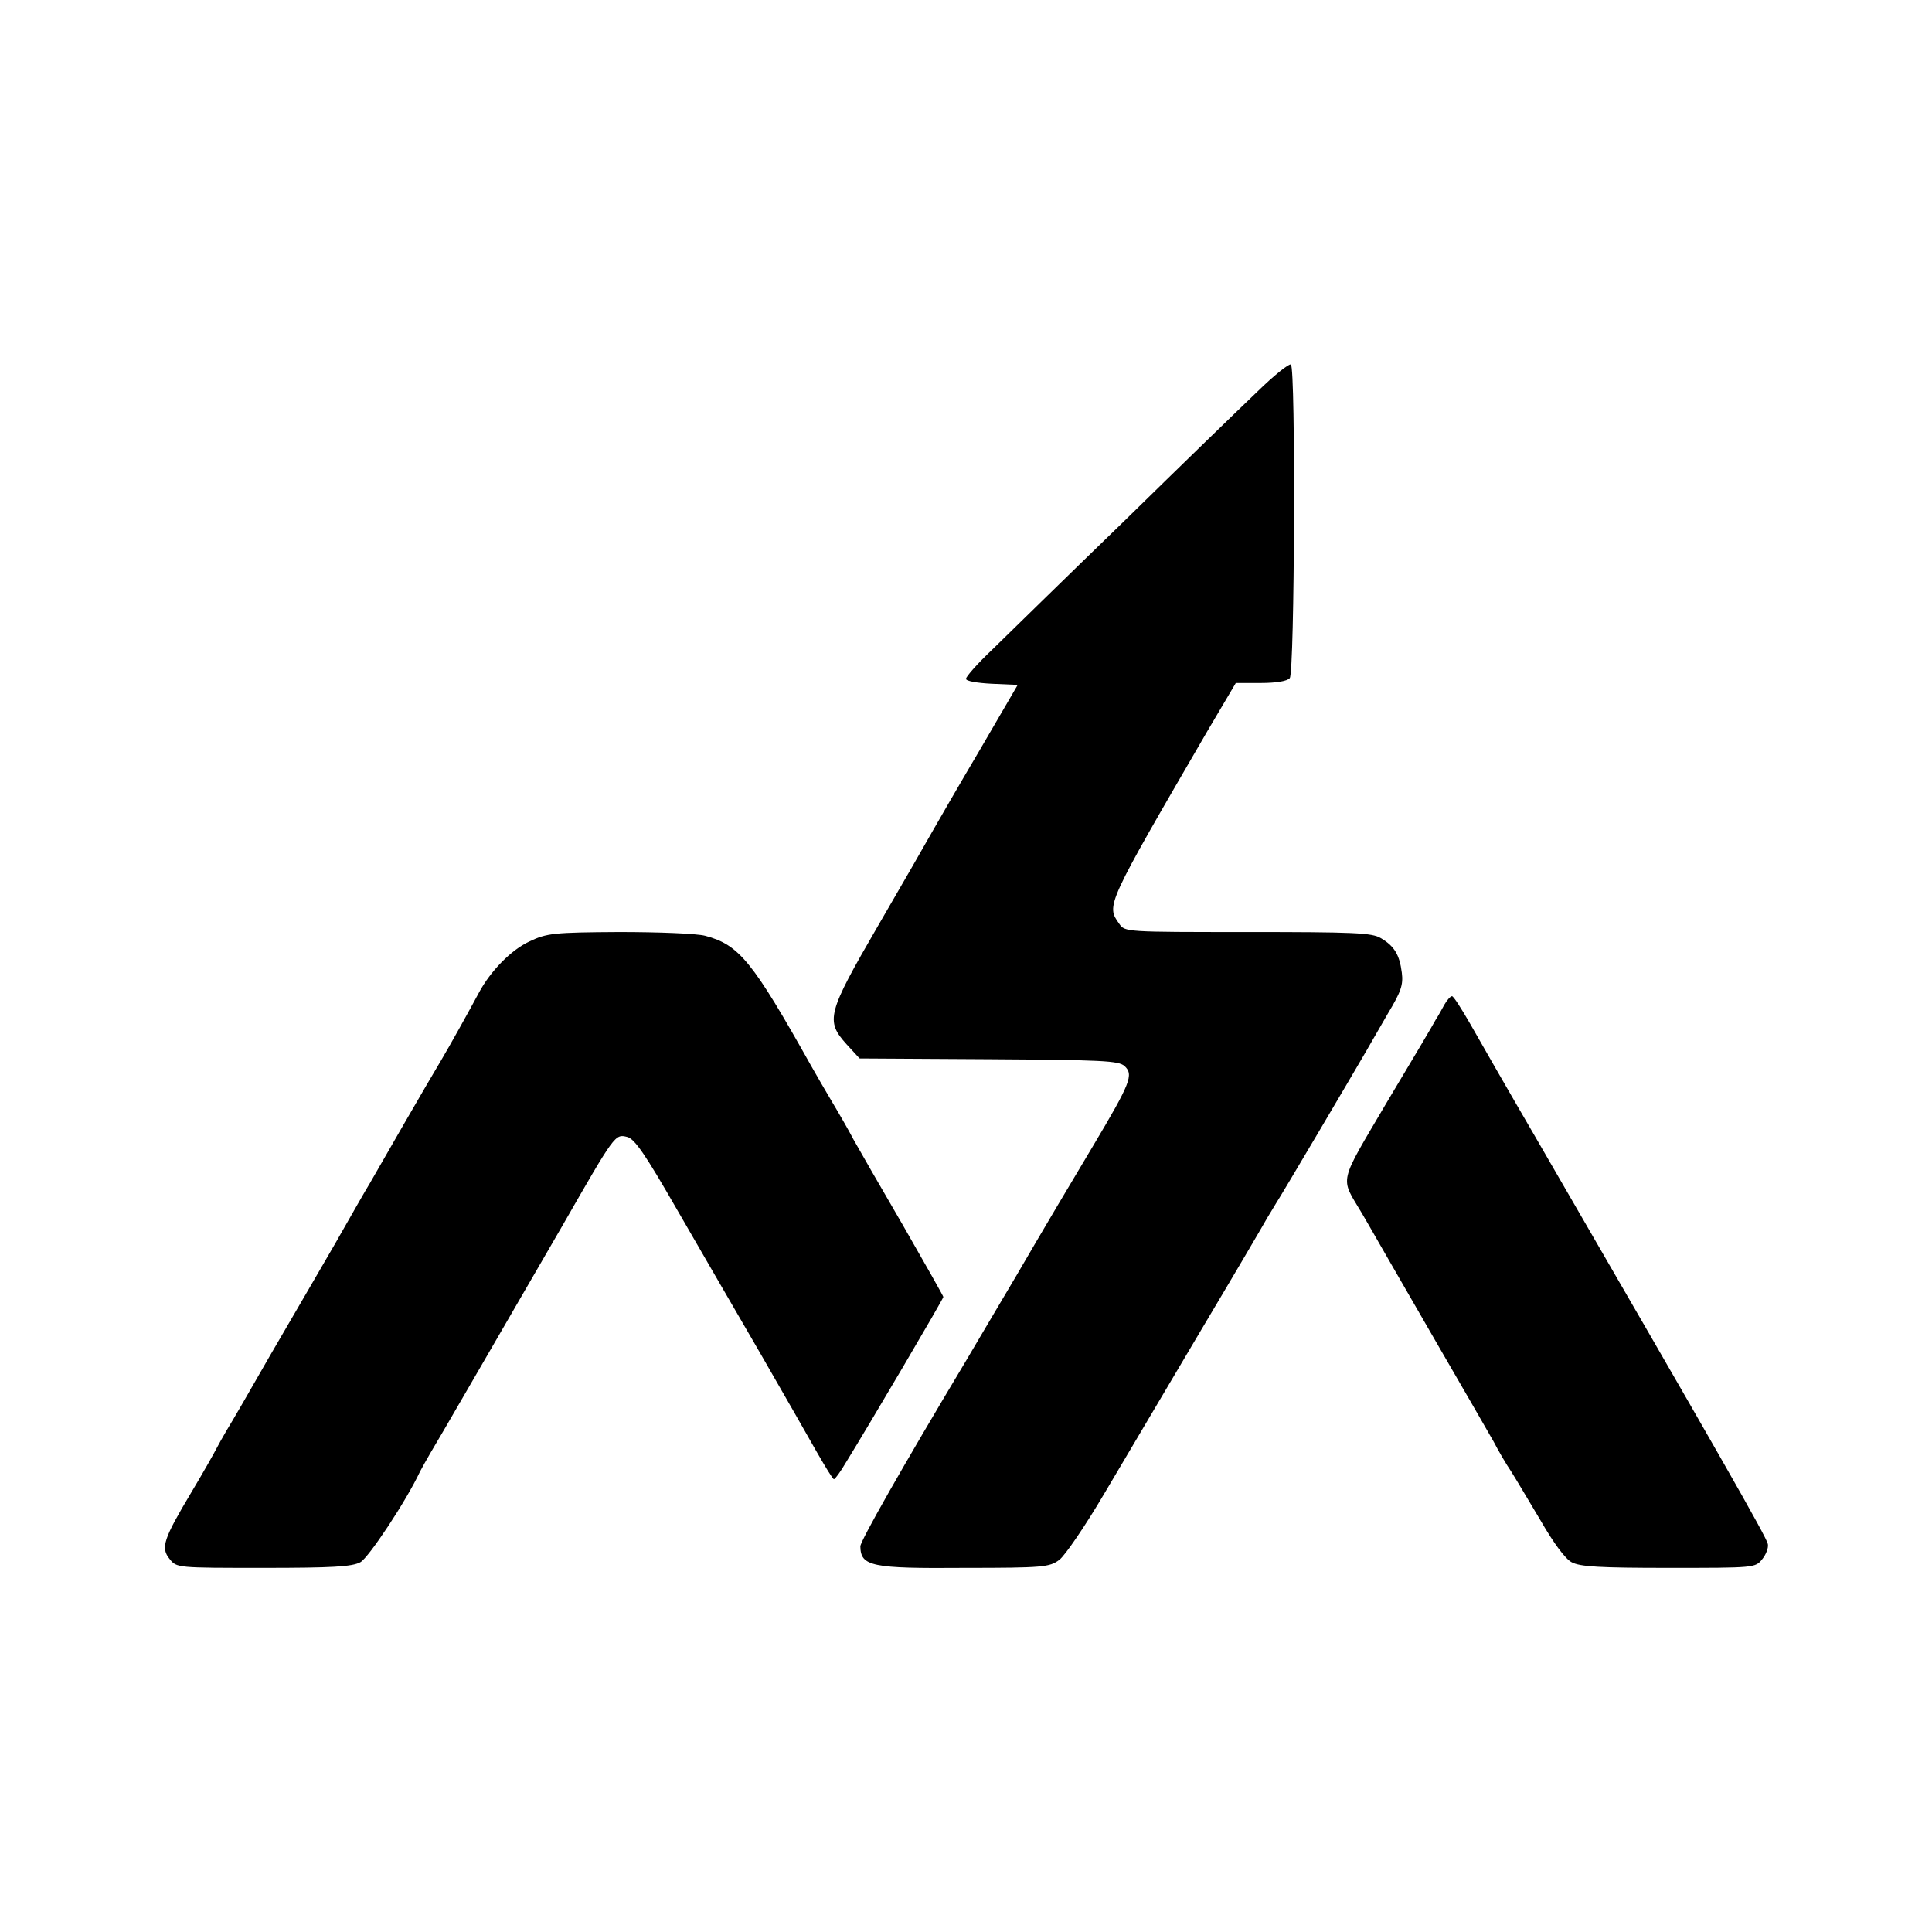
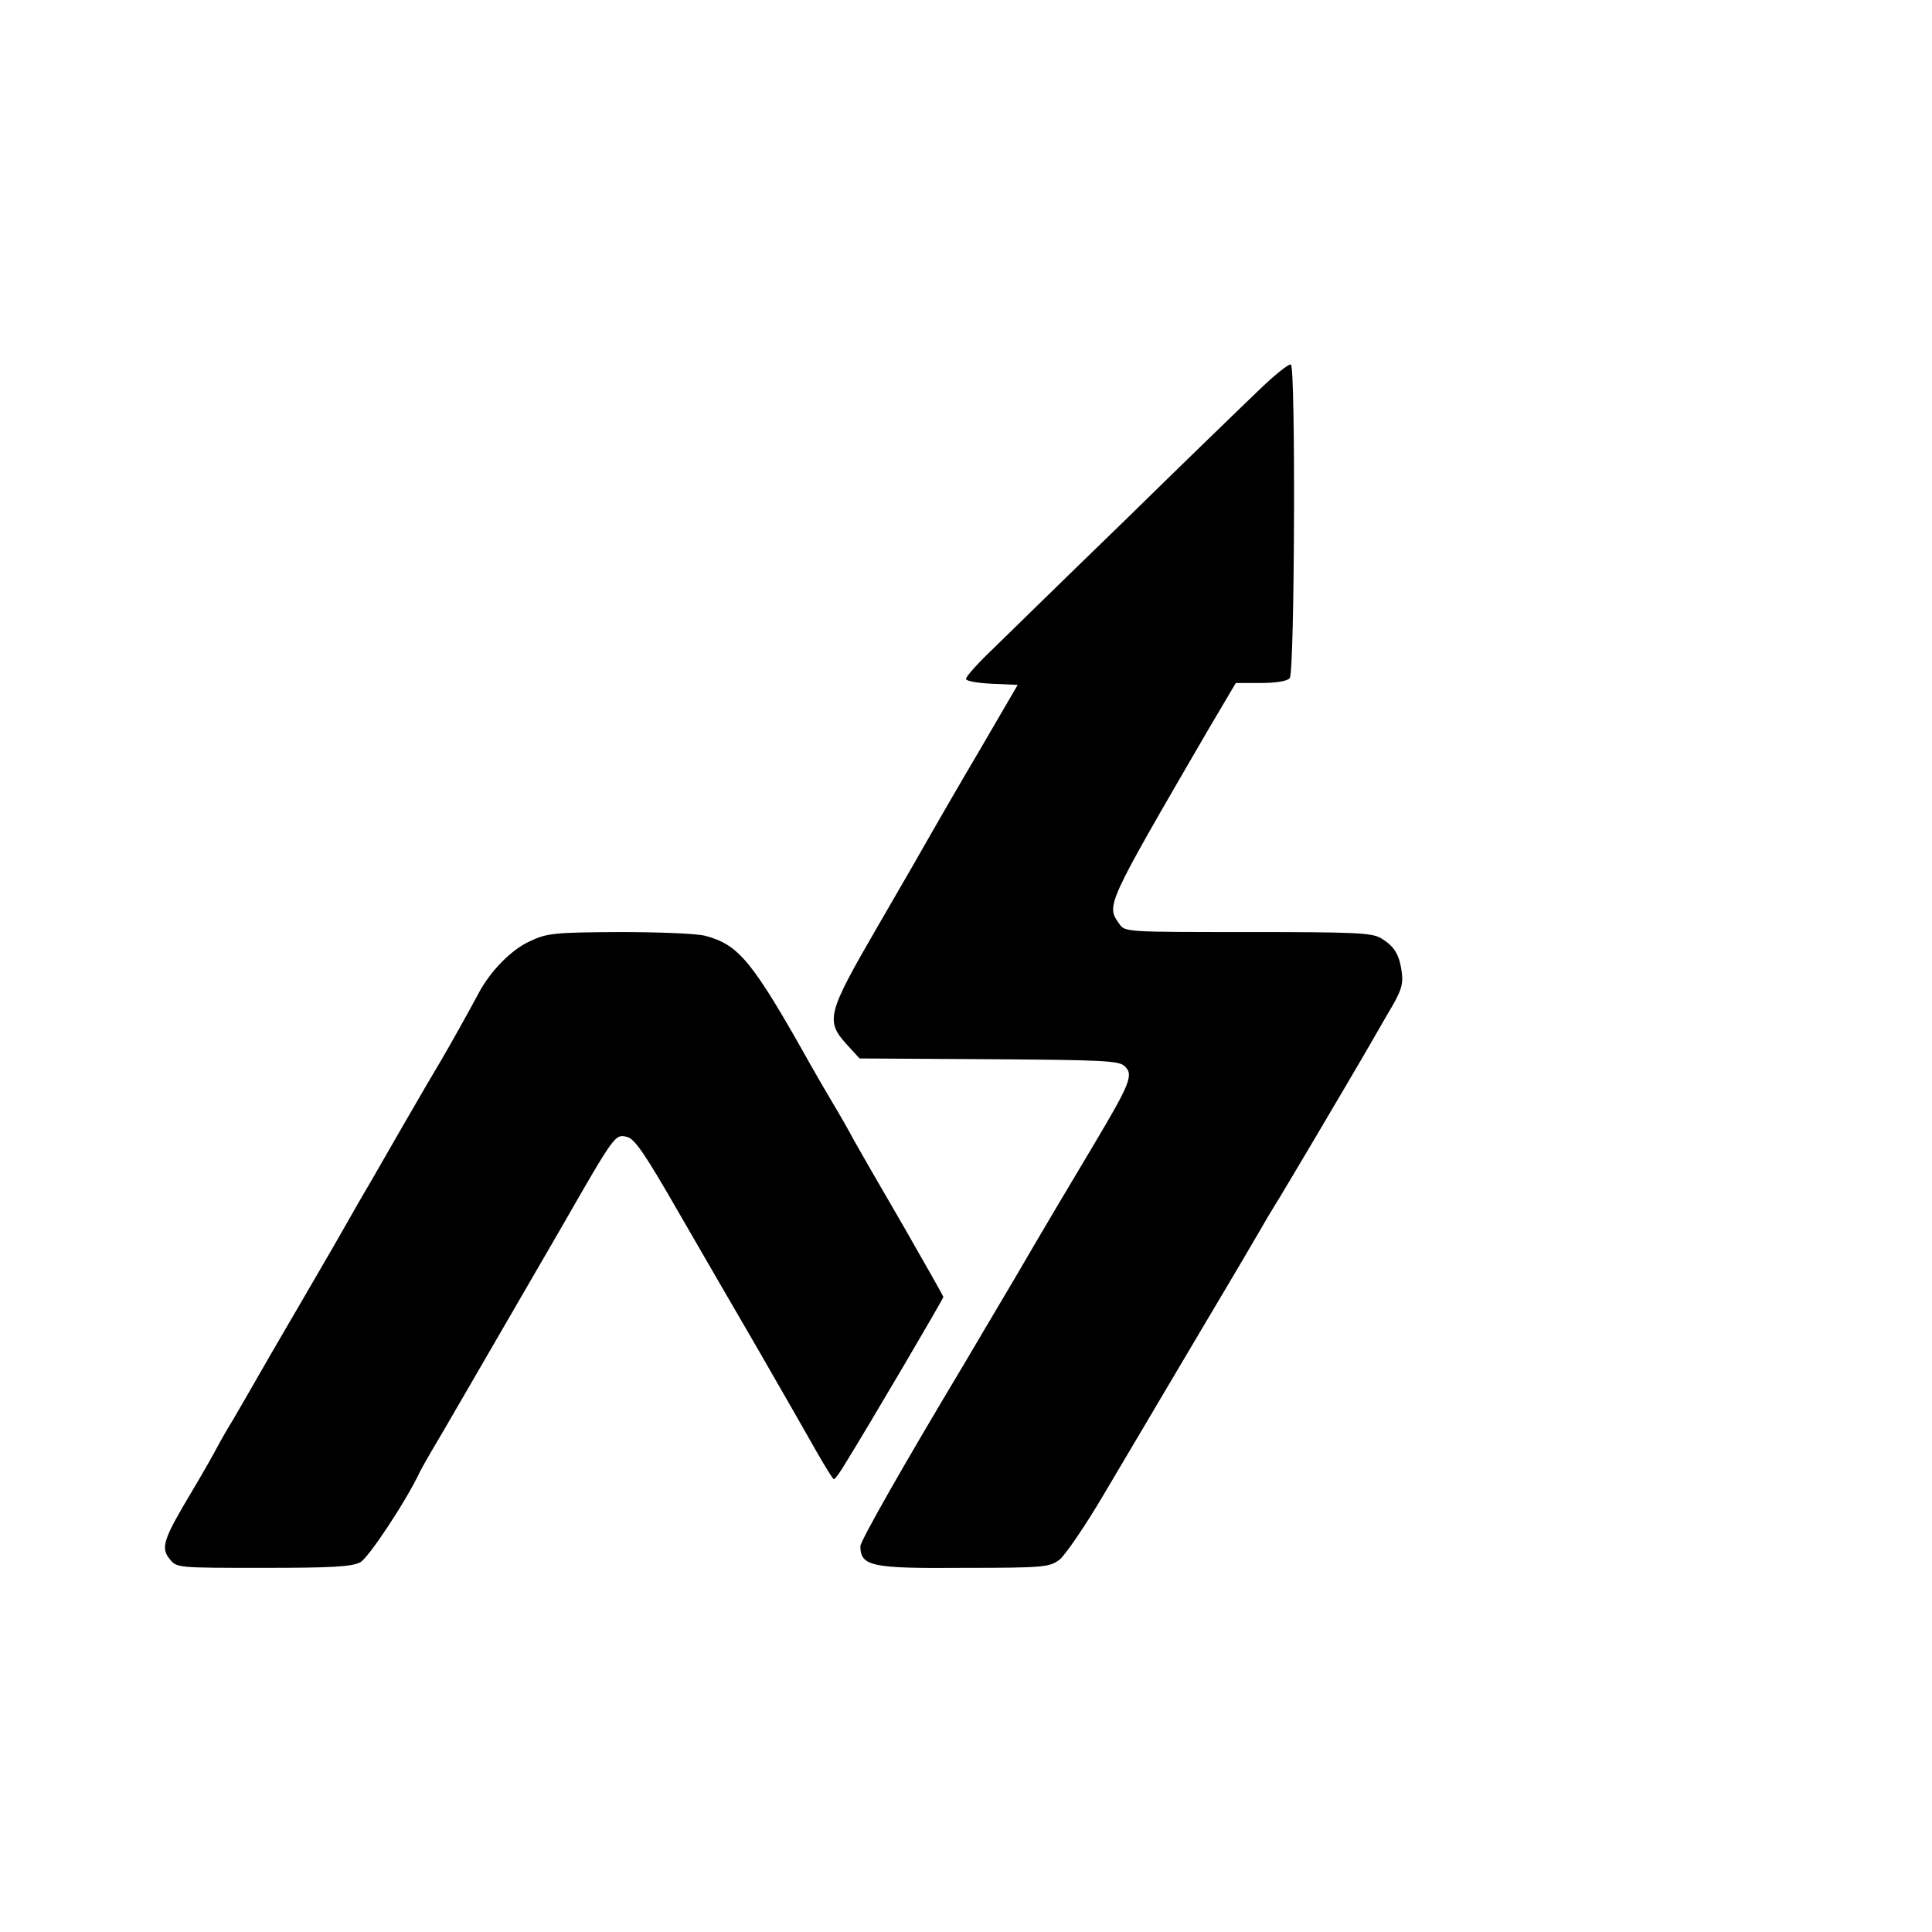
<svg xmlns="http://www.w3.org/2000/svg" version="1.0" width="512pt" height="512pt" viewBox="0 0 512 512" preserveAspectRatio="xMidYMid meet">
  <g transform="translate(0,512) scale(0.1,-0.1)" fill="#000000" stroke="none">
    <path d="M3332 4082 c-44 -42 -205 -198 -357 -347 -153 -148 -308 -300 -346 -337 -38 -36 -69 -71 -69 -77 0 -6 29 -11 68 -13 l69 -3 -99 -170 c-55 -93 -112 -192 -128 -220 -15 -27 -80 -140 -144 -250 -134 -231 -139 -250 -82 -313 l34 -37 342 -2 c302 -2 344 -4 360 -18 25 -23 16 -45 -84 -213 -45 -75 -136 -228 -201 -340 -66 -111 -127 -215 -136 -230 -169 -282 -279 -476 -279 -490 1 -53 29 -59 277 -57 208 0 224 2 250 21 15 11 69 90 119 175 50 85 165 278 254 429 90 151 168 284 174 295 6 11 19 31 27 45 17 26 201 338 237 400 11 19 38 66 60 104 35 58 41 76 37 108 -6 48 -20 71 -56 92 -23 14 -71 16 -352 16 -325 0 -326 0 -341 22 -35 49 -35 48 234 511 l75 127 66 0 c41 0 71 5 77 13 13 15 16 823 3 831 -5 3 -45 -29 -89 -72z" />
    <path d="M1403 2625 c-48 -22 -103 -78 -134 -136 -24 -45 -78 -142 -100 -179 -28 -46 -167 -287 -189 -326 -10 -16 -51 -88 -92 -160 -41 -71 -118 -203 -171 -294 -52 -91 -104 -181 -116 -200 -11 -19 -24 -42 -28 -50 -4 -8 -33 -60 -66 -115 -74 -124 -82 -147 -57 -177 18 -23 21 -23 248 -23 182 0 235 3 257 15 22 12 122 163 158 240 4 8 17 31 28 50 22 36 154 265 349 601 140 244 140 244 172 236 20 -5 48 -46 133 -194 60 -104 158 -273 219 -378 60 -104 128 -223 150 -262 23 -40 43 -73 46 -73 3 0 17 19 31 43 62 100 259 435 259 440 0 2 -48 87 -106 188 -59 101 -118 204 -132 229 -13 25 -39 70 -57 100 -18 30 -42 72 -54 93 -157 280 -192 323 -282 347 -22 6 -124 10 -228 10 -174 -1 -192 -3 -238 -25z" />
-     <path d="M3828 2458 c-7 -13 -17 -31 -23 -40 -5 -10 -63 -108 -129 -218 -131 -223 -125 -197 -67 -295 16 -27 38 -66 49 -85 11 -19 77 -134 147 -255 70 -121 139 -240 153 -265 13 -25 34 -61 47 -80 12 -19 47 -78 78 -130 34 -59 65 -101 82 -110 22 -12 75 -15 257 -15 227 0 230 0 248 23 10 12 17 30 15 40 -3 18 -133 245 -615 1077 -74 127 -152 263 -174 302 -23 40 -44 73 -48 73 -4 0 -13 -10 -20 -22z" />
  </g>
</svg>